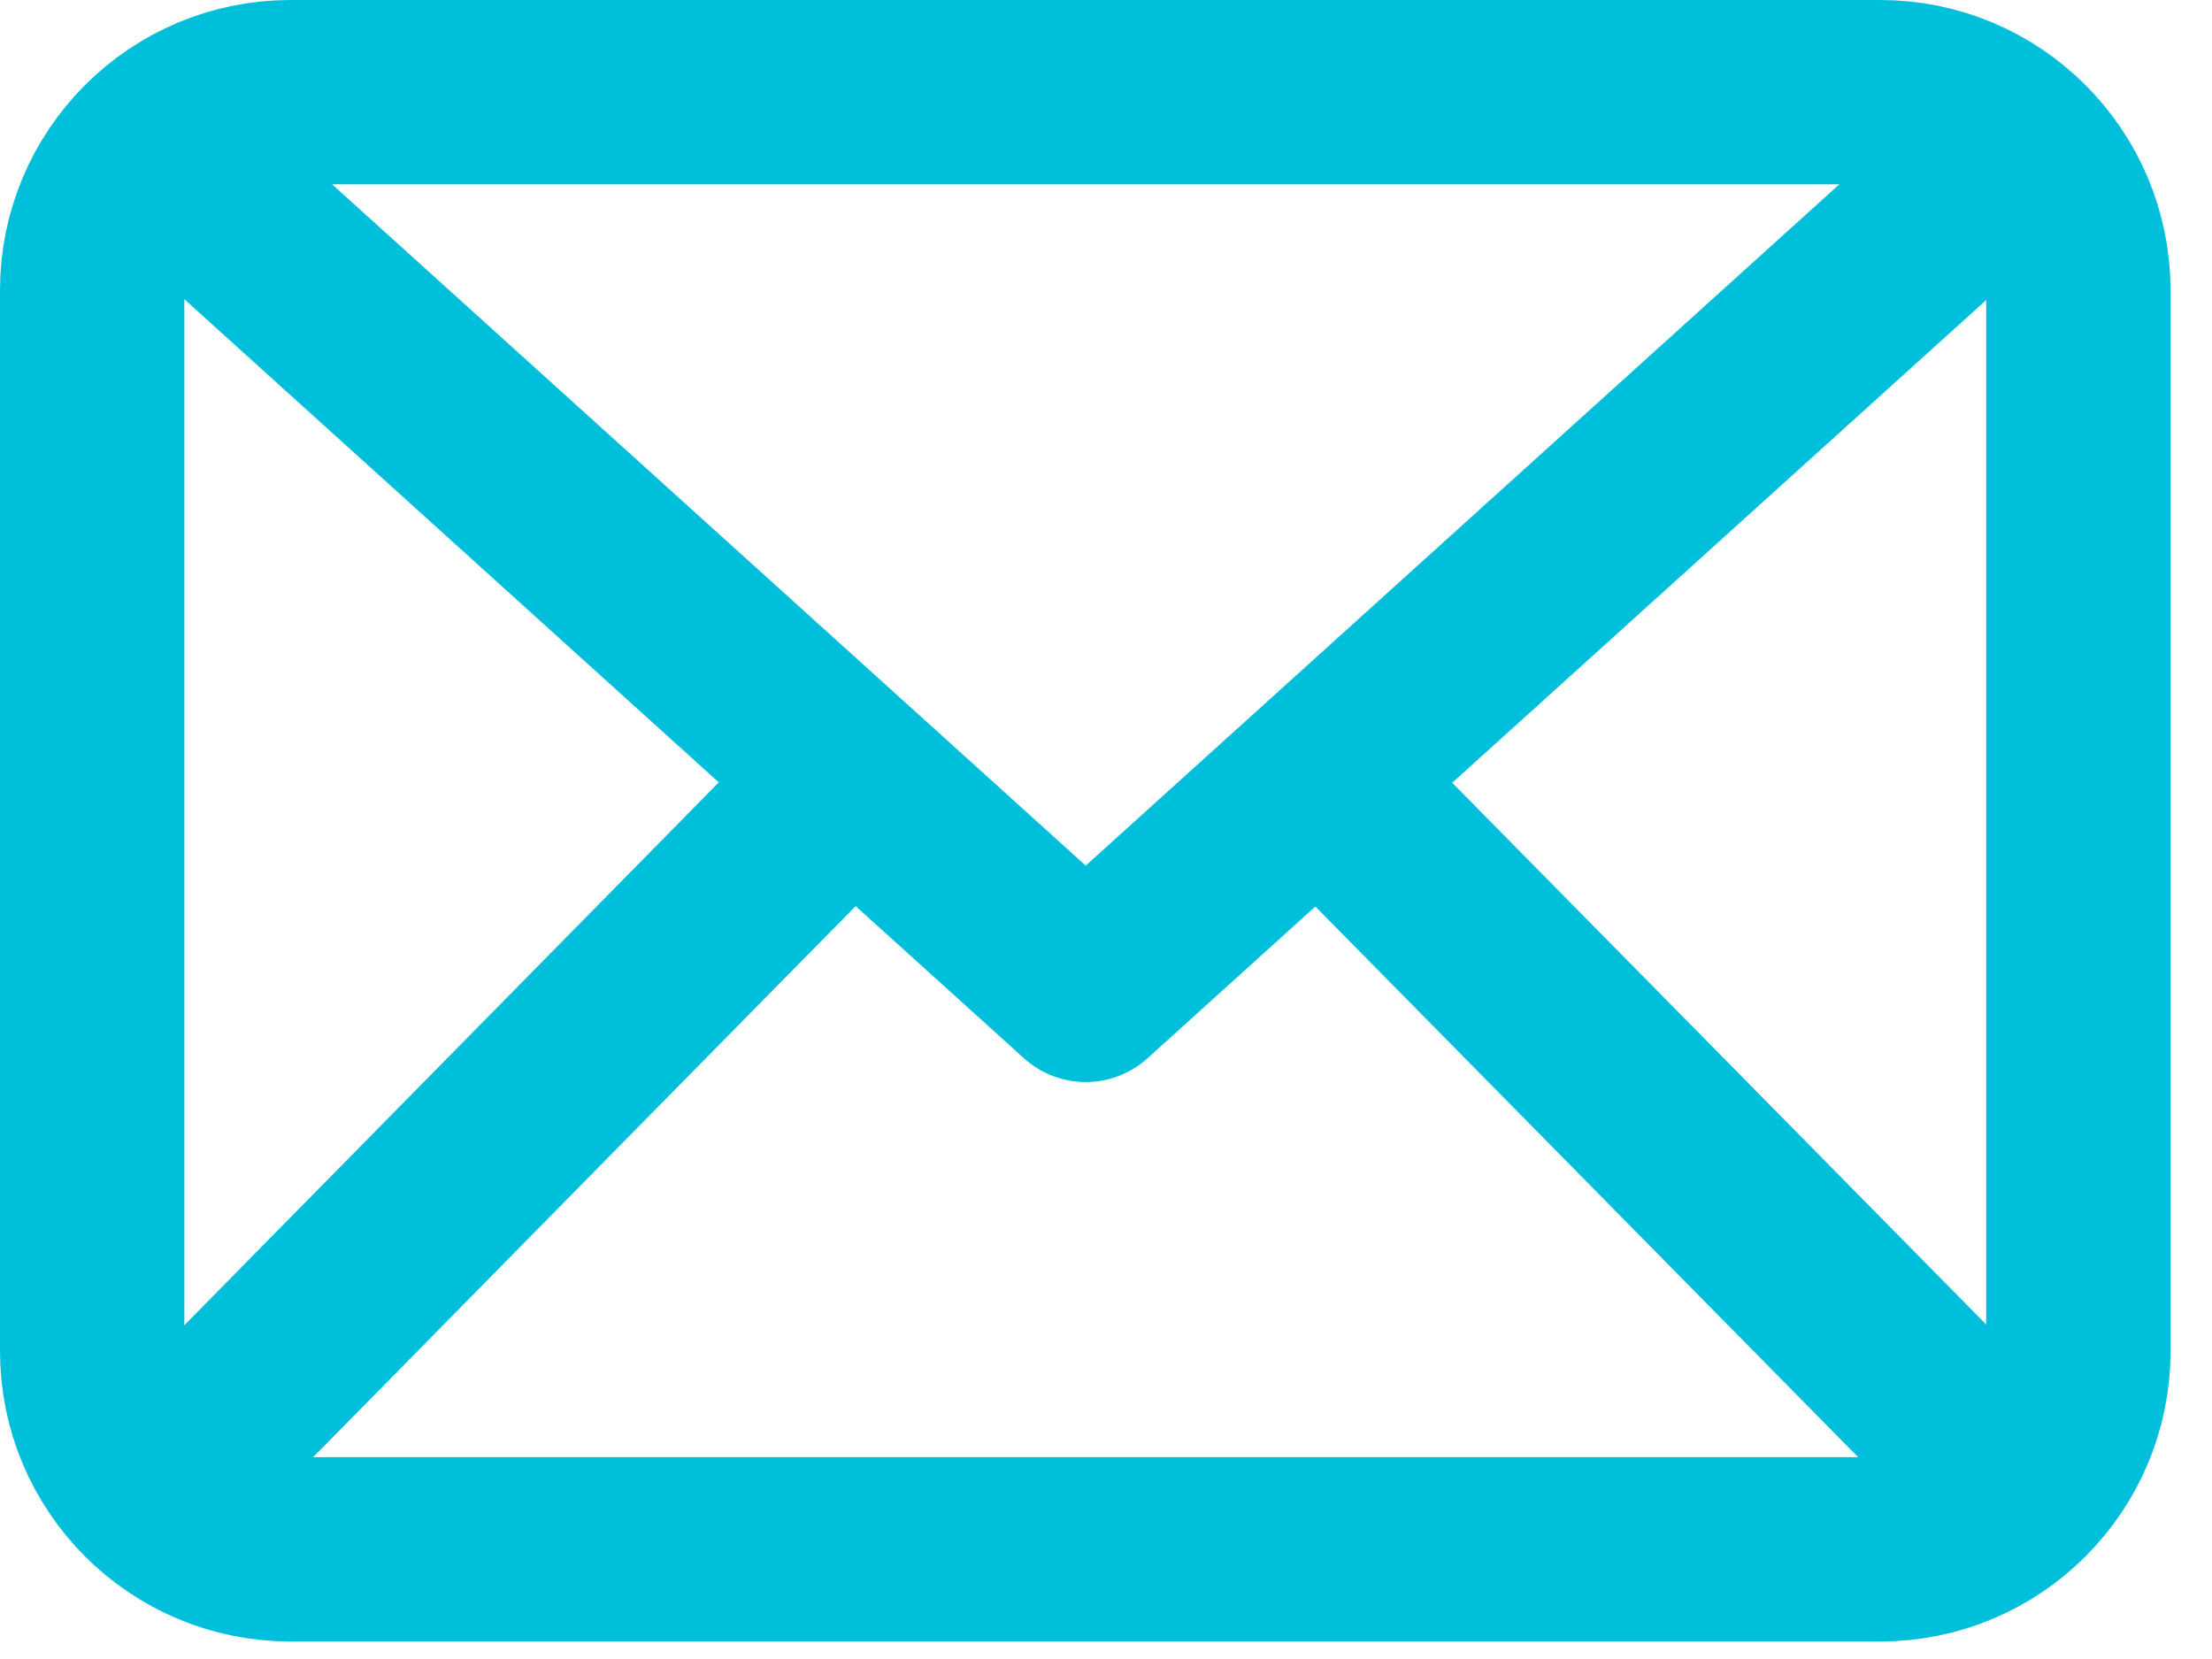
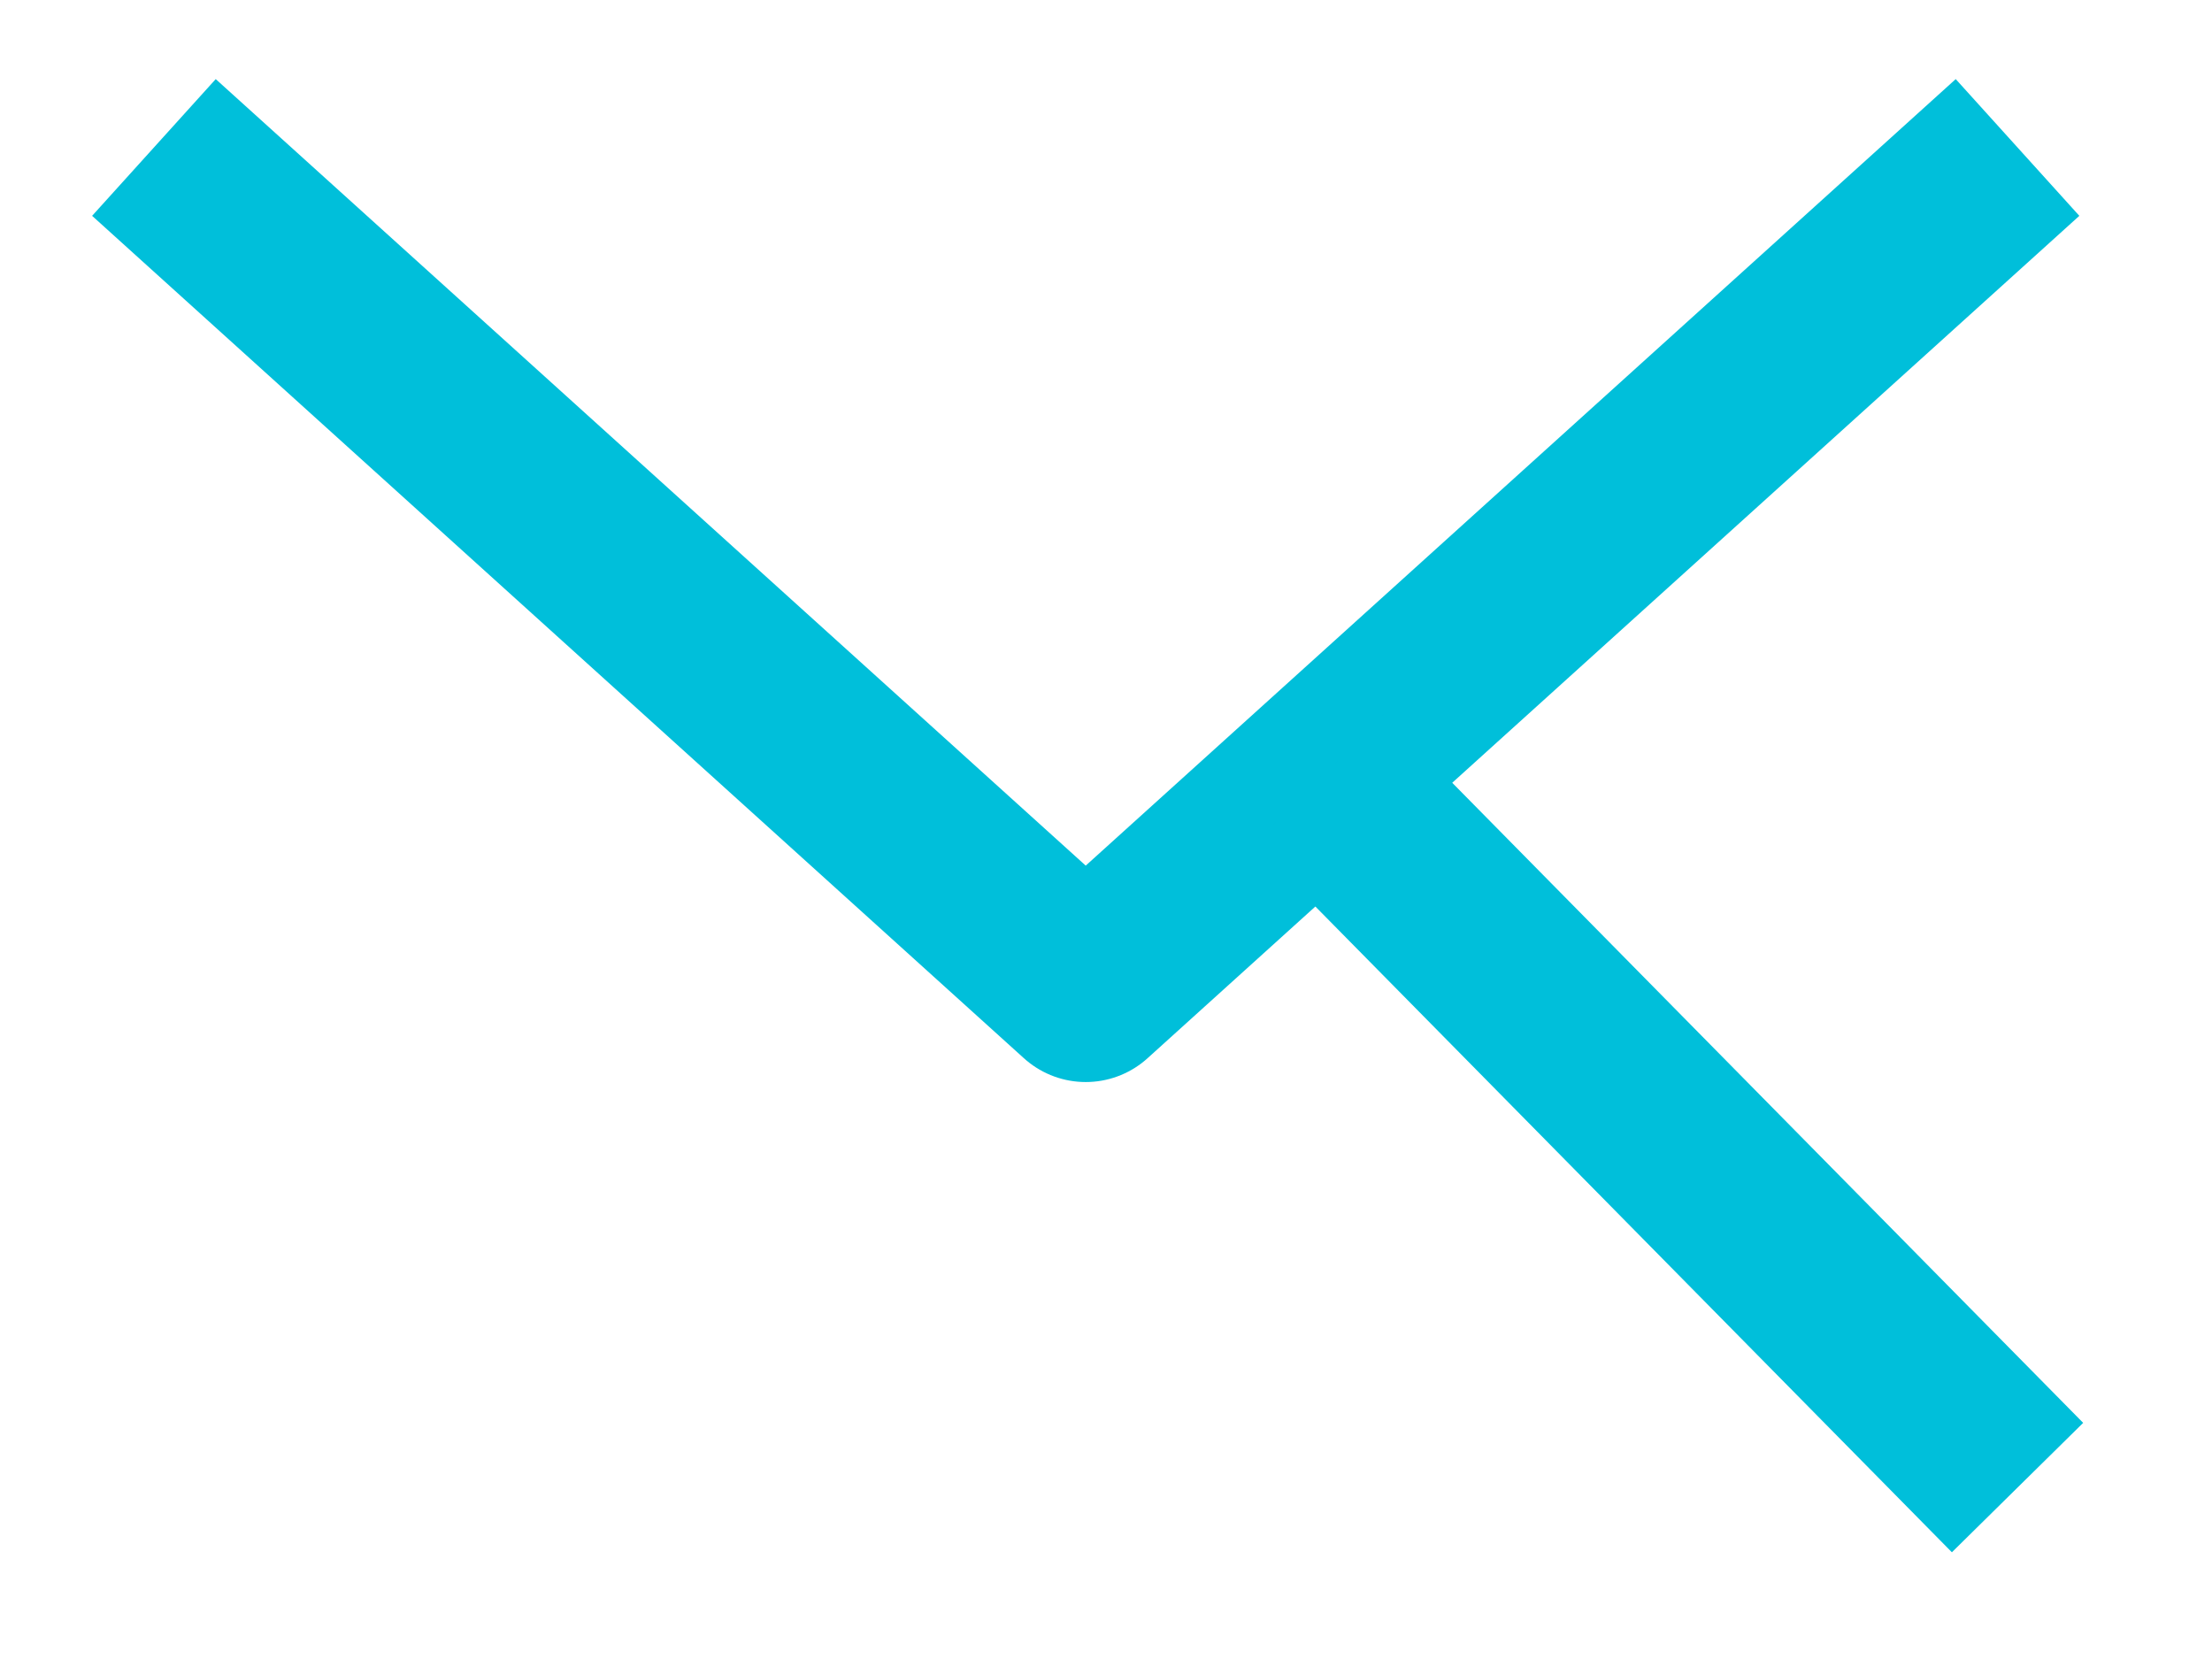
<svg xmlns="http://www.w3.org/2000/svg" width="24" height="18" viewBox="0 0 24 18" fill="none">
  <g clip-path="url(#clip0_249_13176)">
-     <path d="M20.4 1H3.15C1.963 1 1 1.963 1 3.15V14.66C1 15.847 1.963 16.81 3.15 16.81H20.4C21.587 16.81 22.55 15.847 22.55 14.66V3.15C22.55 1.963 21.587 1 20.4 1Z" stroke="#00BFDA" stroke-width="2" stroke-linejoin="round" />
    <path d="M1.67 1.6L11.78 10.74L21.89 1.6" stroke="#00BFDA" stroke-width="2" stroke-linejoin="round" />
-     <path d="M9.24 8.45L1.63 16.18" stroke="#00BFDA" stroke-width="2" stroke-linejoin="round" />
    <path d="M21.89 16.14L14.31 8.45" stroke="#00BFDA" stroke-width="2" stroke-linejoin="round" />
  </g>
  <defs>
    <clipPath id="clip0_249_13176">
      <rect width="23.55" height="17.81" fill="white" />
    </clipPath>
  </defs>
</svg>